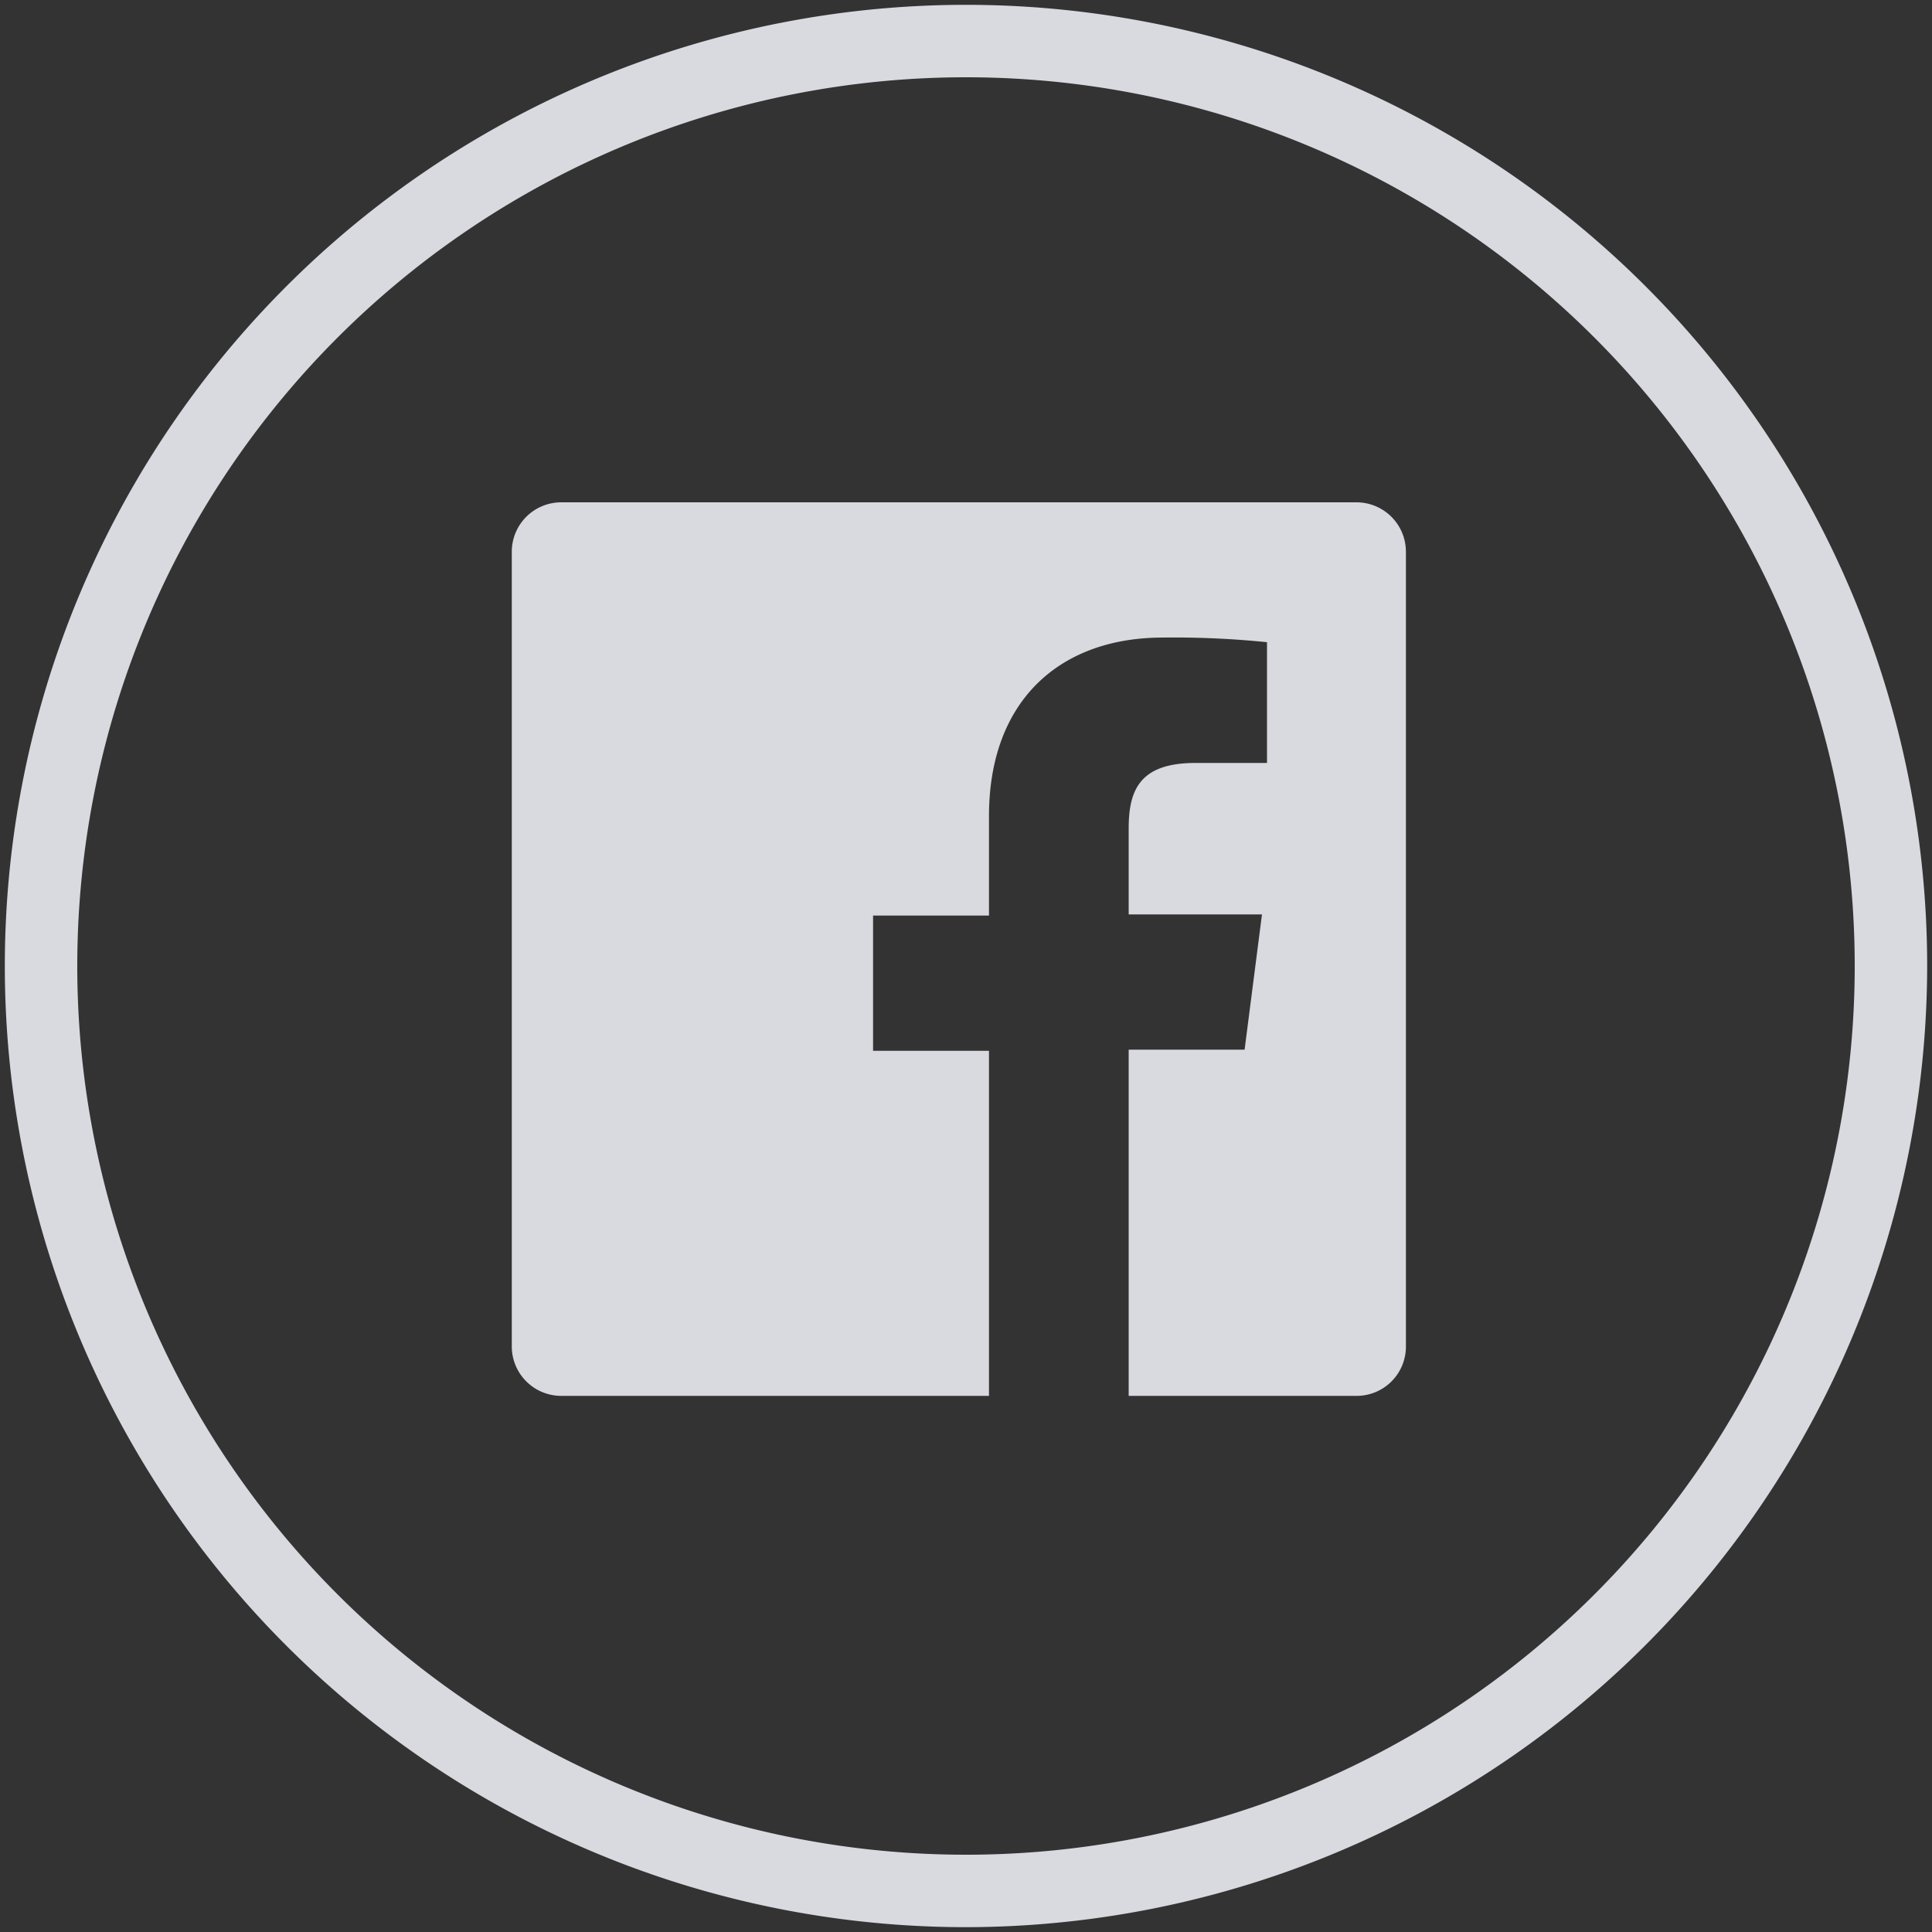
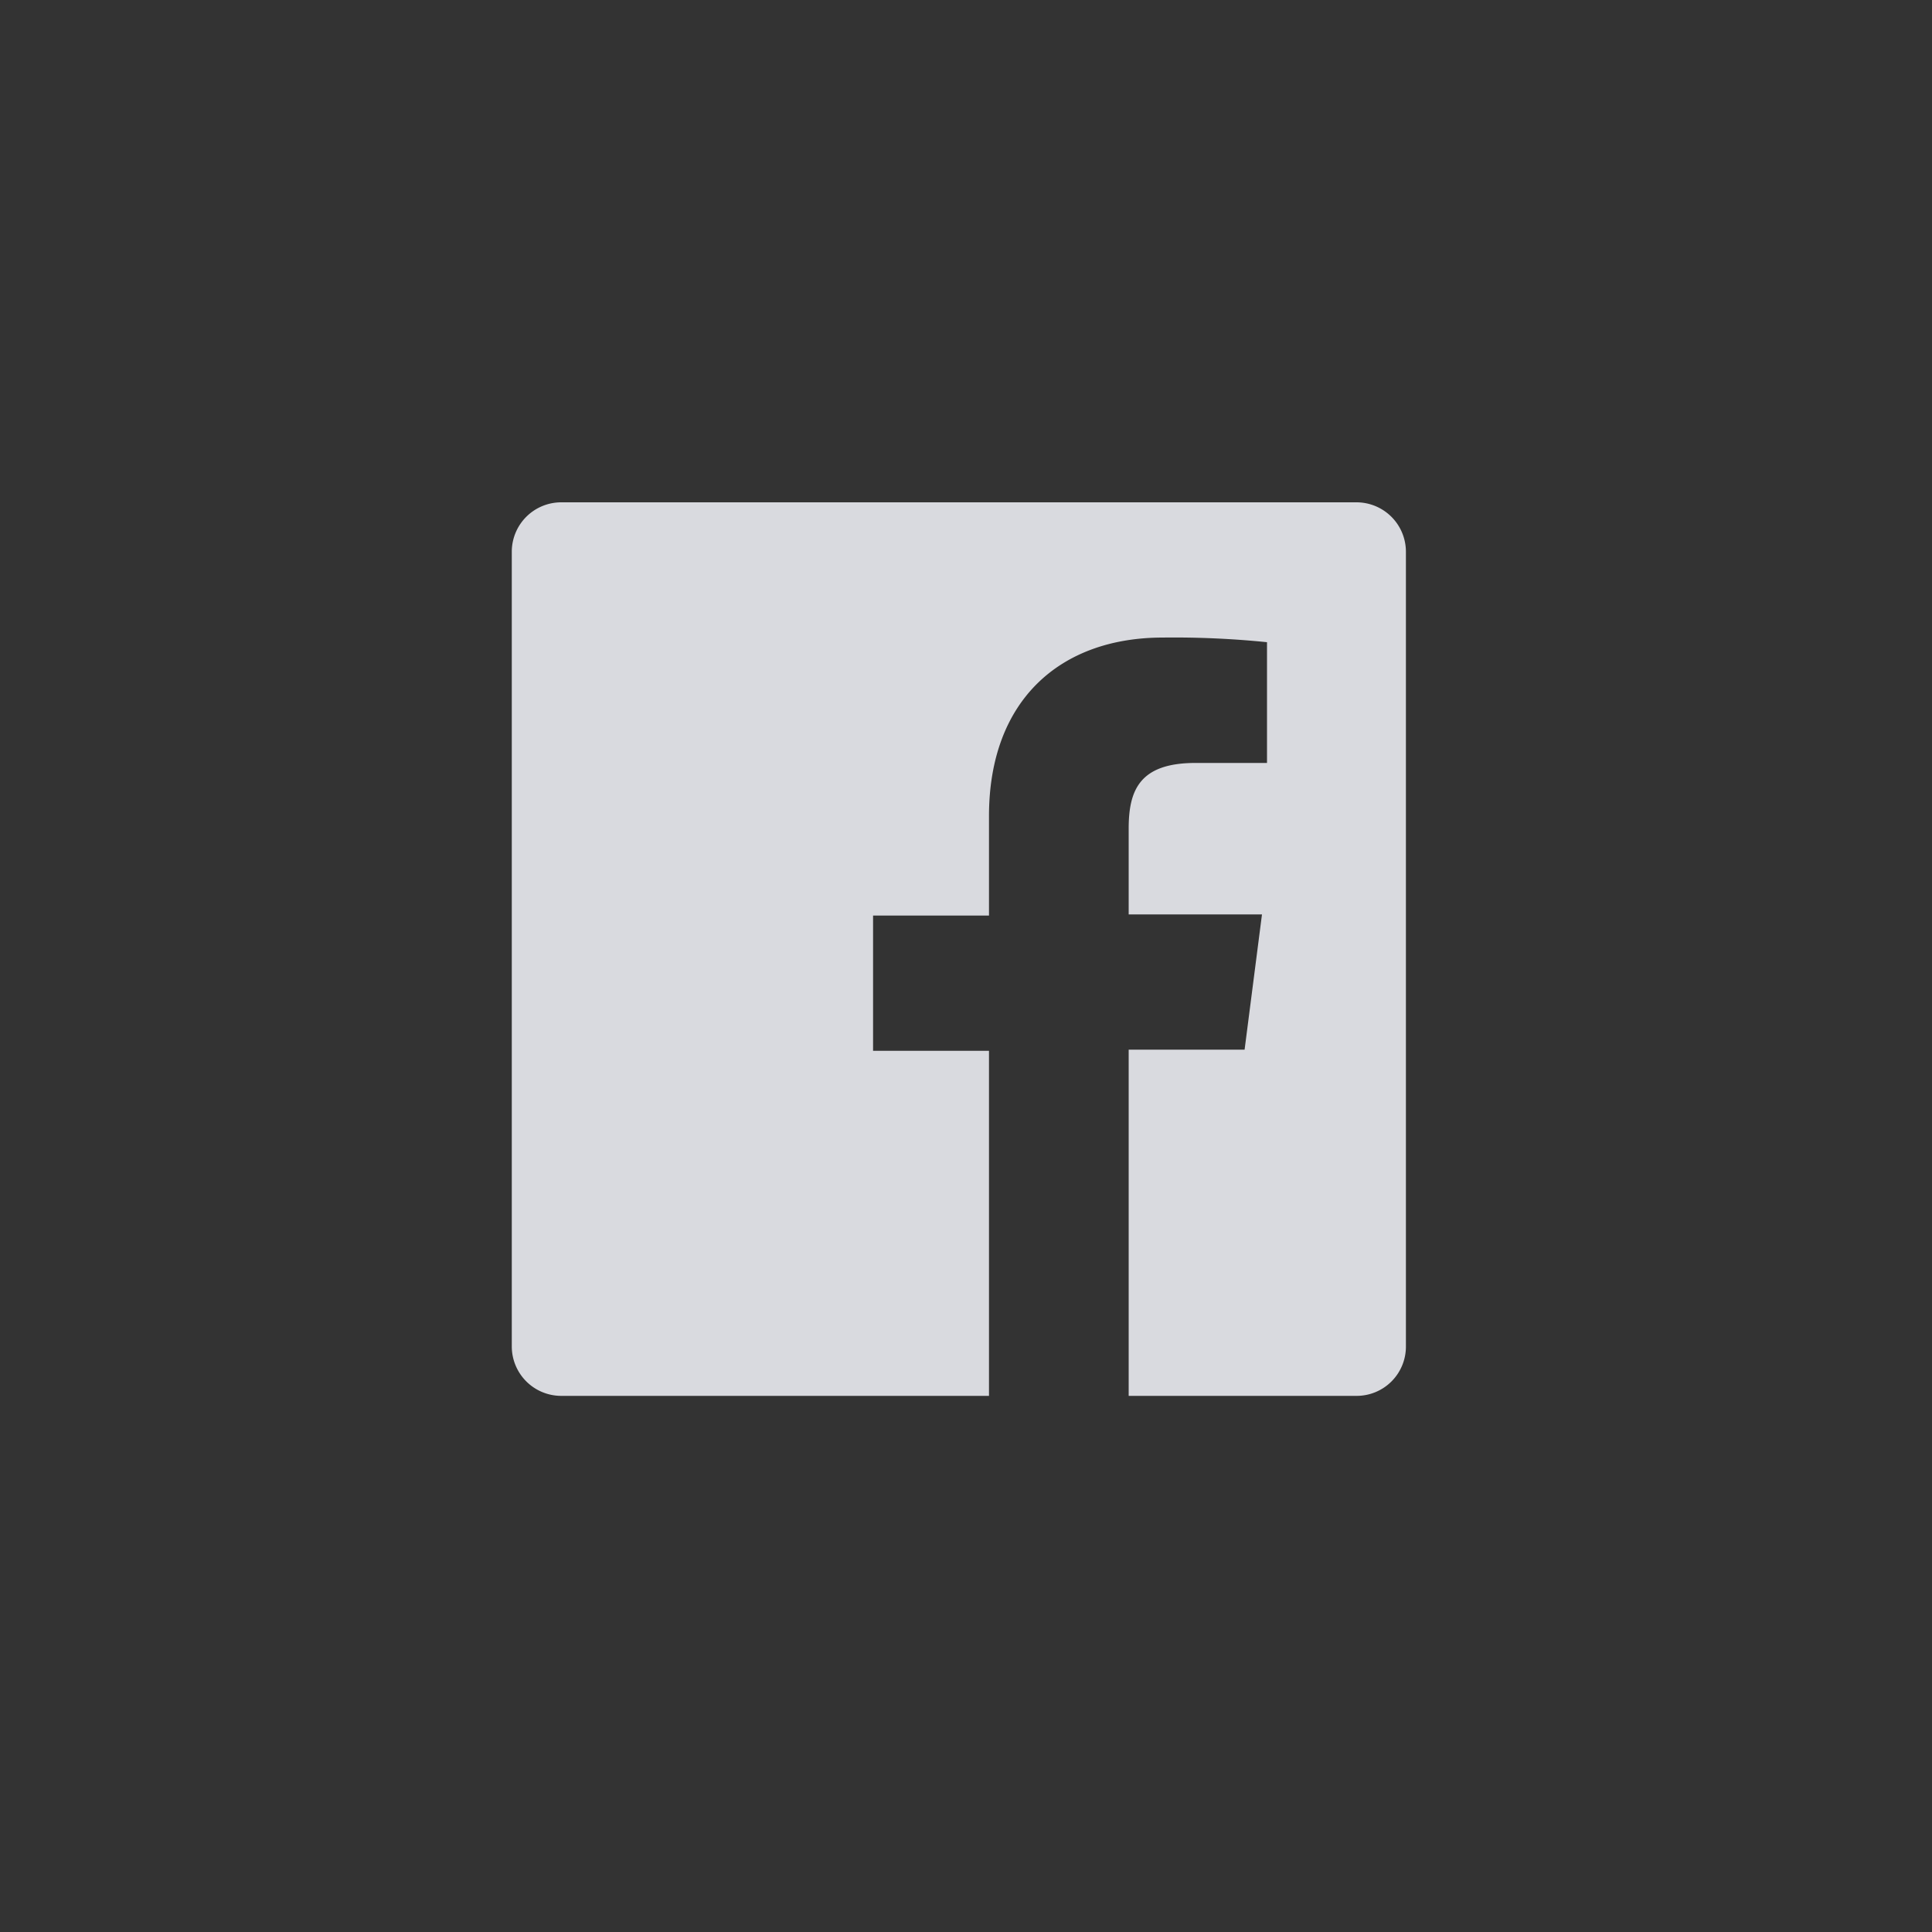
<svg xmlns="http://www.w3.org/2000/svg" id="Layer_1" data-name="Layer 1" viewBox="0 0 100 100">
  <rect x="0" y="0" width="100" height="100" fill="#333333" stroke="none" />
  <defs>
    <style>.cls-1{fill:#f5f7fc;opacity:0.85;}</style>
  </defs>
  <title>socialLinkedIn</title>
-   <path class="cls-1" d="M50,99.75A49.75,49.75,0,1,1,99.75,50,49.81,49.81,0,0,1,50,99.75ZM50,4A46,46,0,1,0,96,50,46,46,0,0,0,50,4Z" />
  <path id="Facebook" class="cls-1" d="M72.77,69.7a2.55,2.55,0,0,1-2.55,2.55H58.42V54.33h6l.9-7H58.42V42.89c0-2,.57-3.4,3.46-3.4h3.7V33.24A47.67,47.67,0,0,0,60.19,33c-5.33,0-9,3.26-9,9.24v5.15h-6v7h6V72.25H29.05a2.56,2.56,0,0,1-2.56-2.55V28.53A2.56,2.56,0,0,1,29.05,26H70.22a2.56,2.56,0,0,1,2.55,2.56Z" />
</svg>